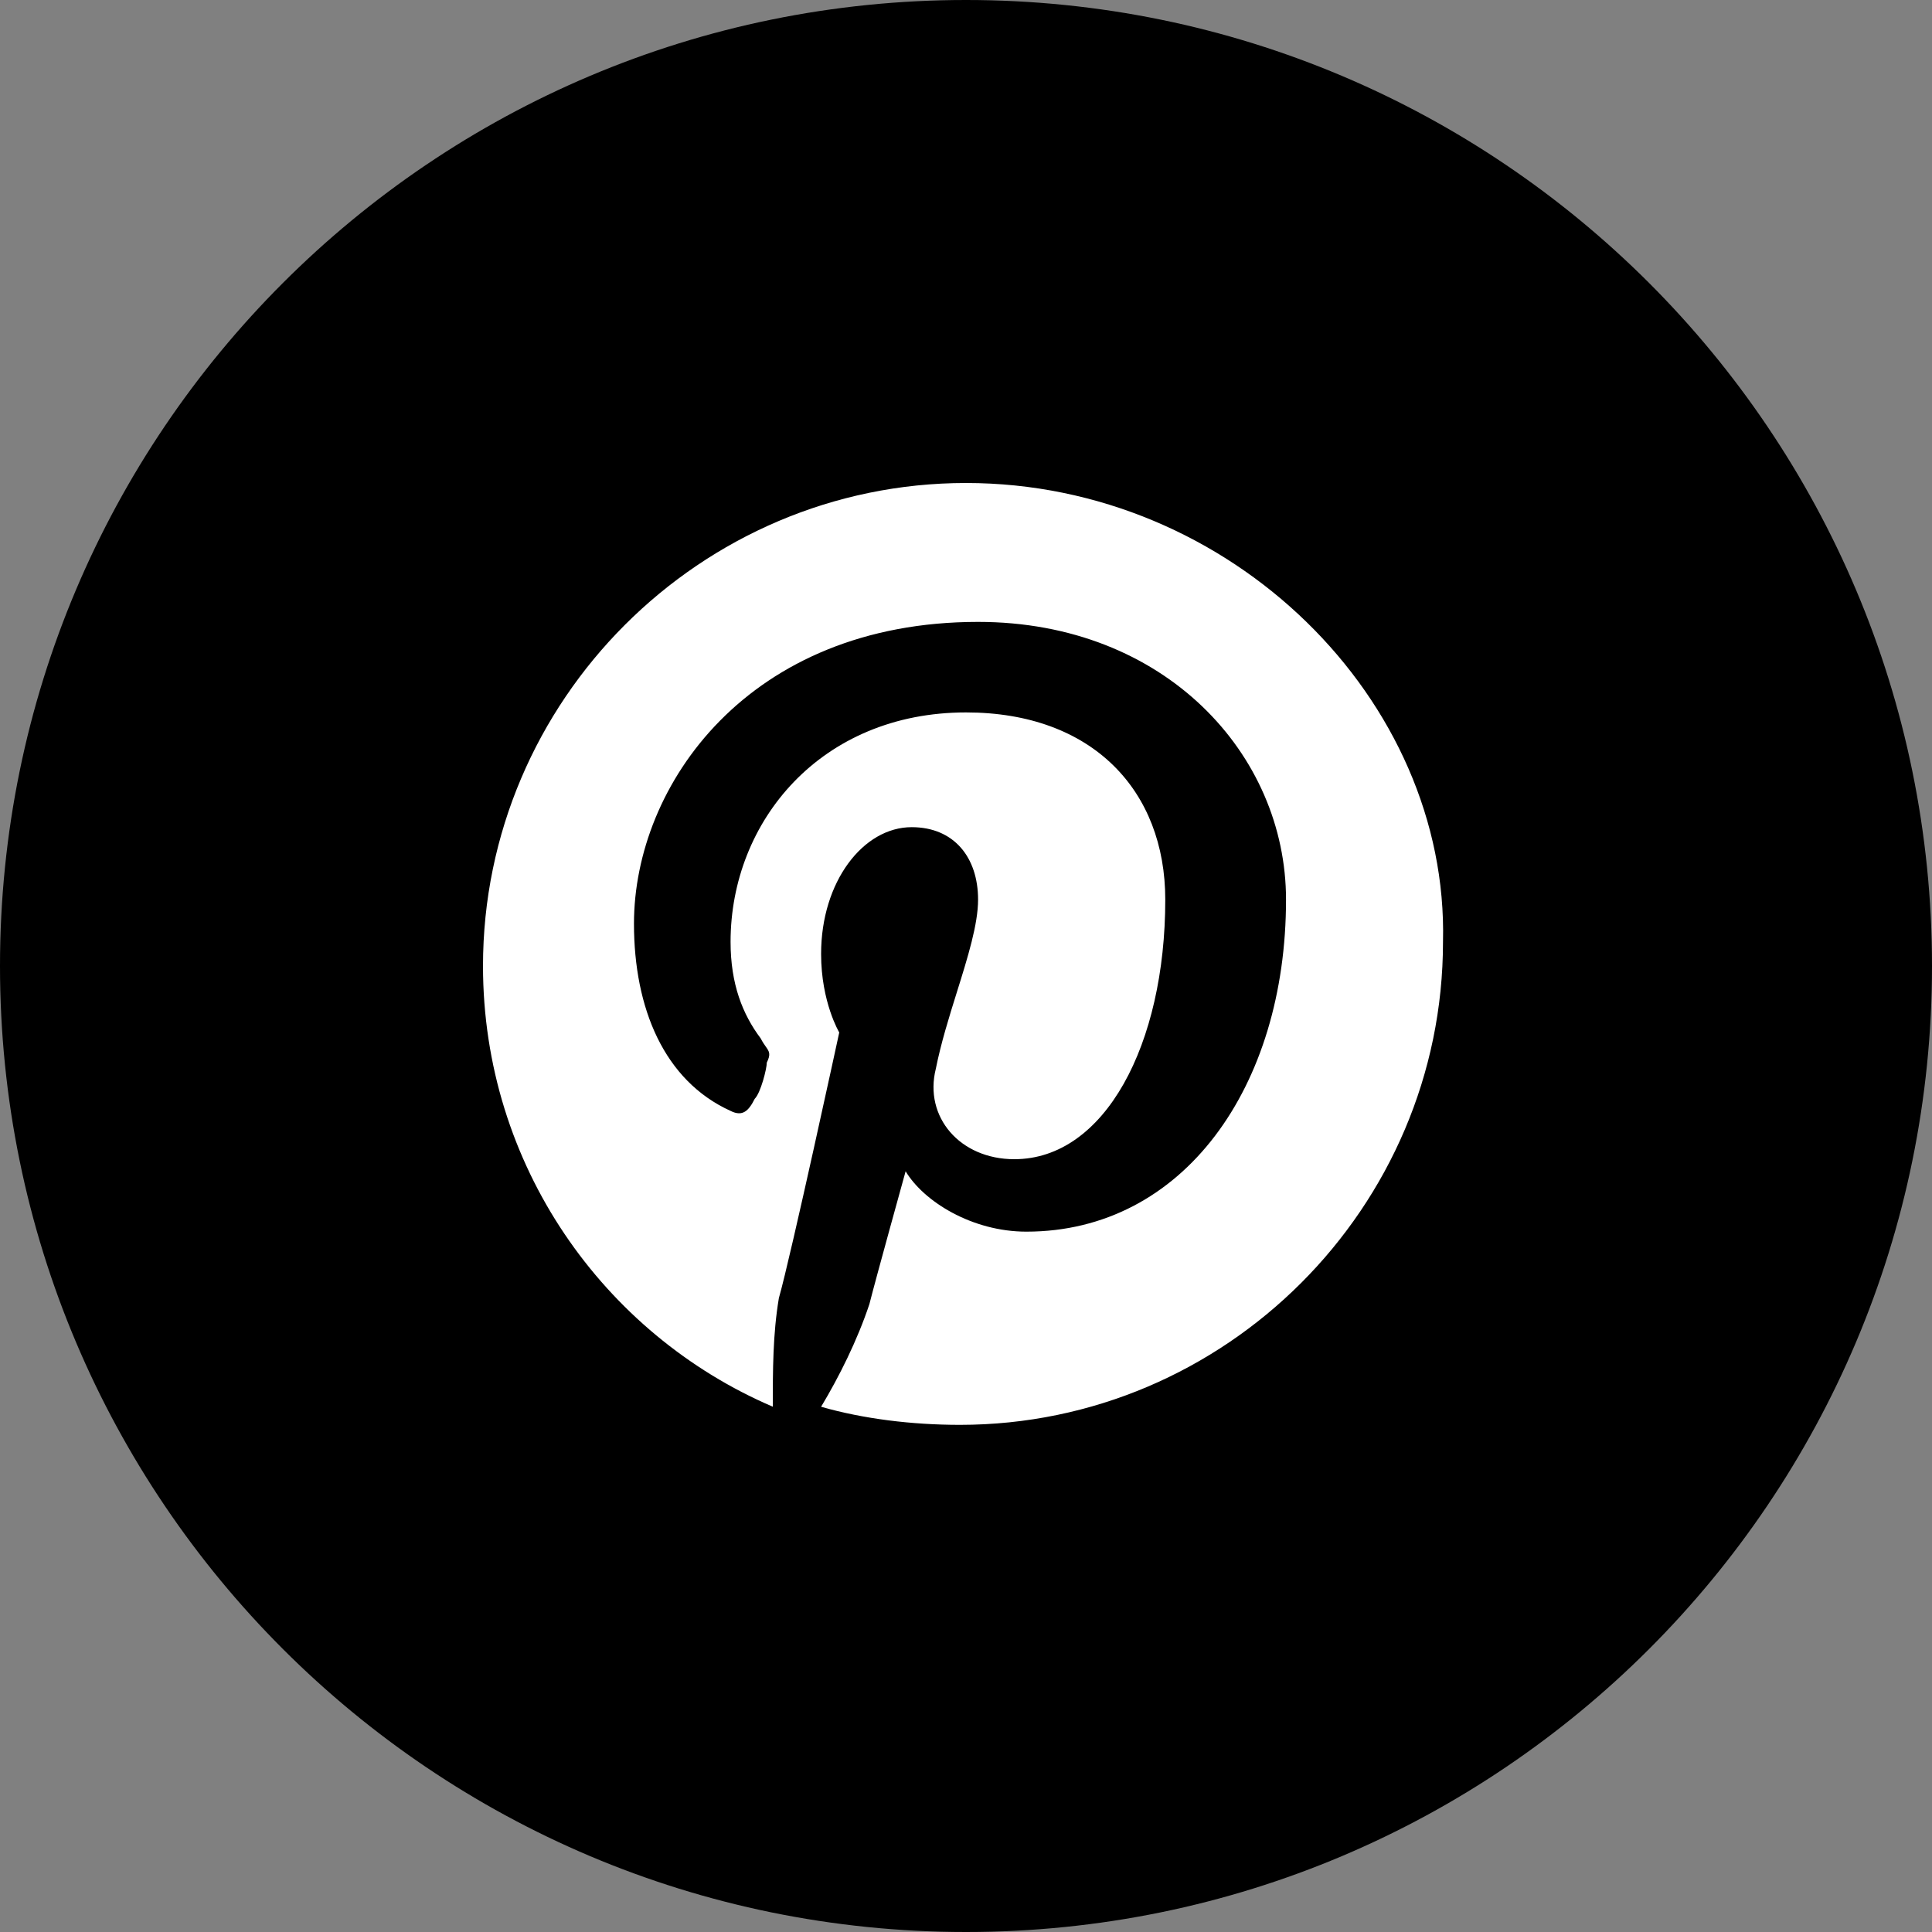
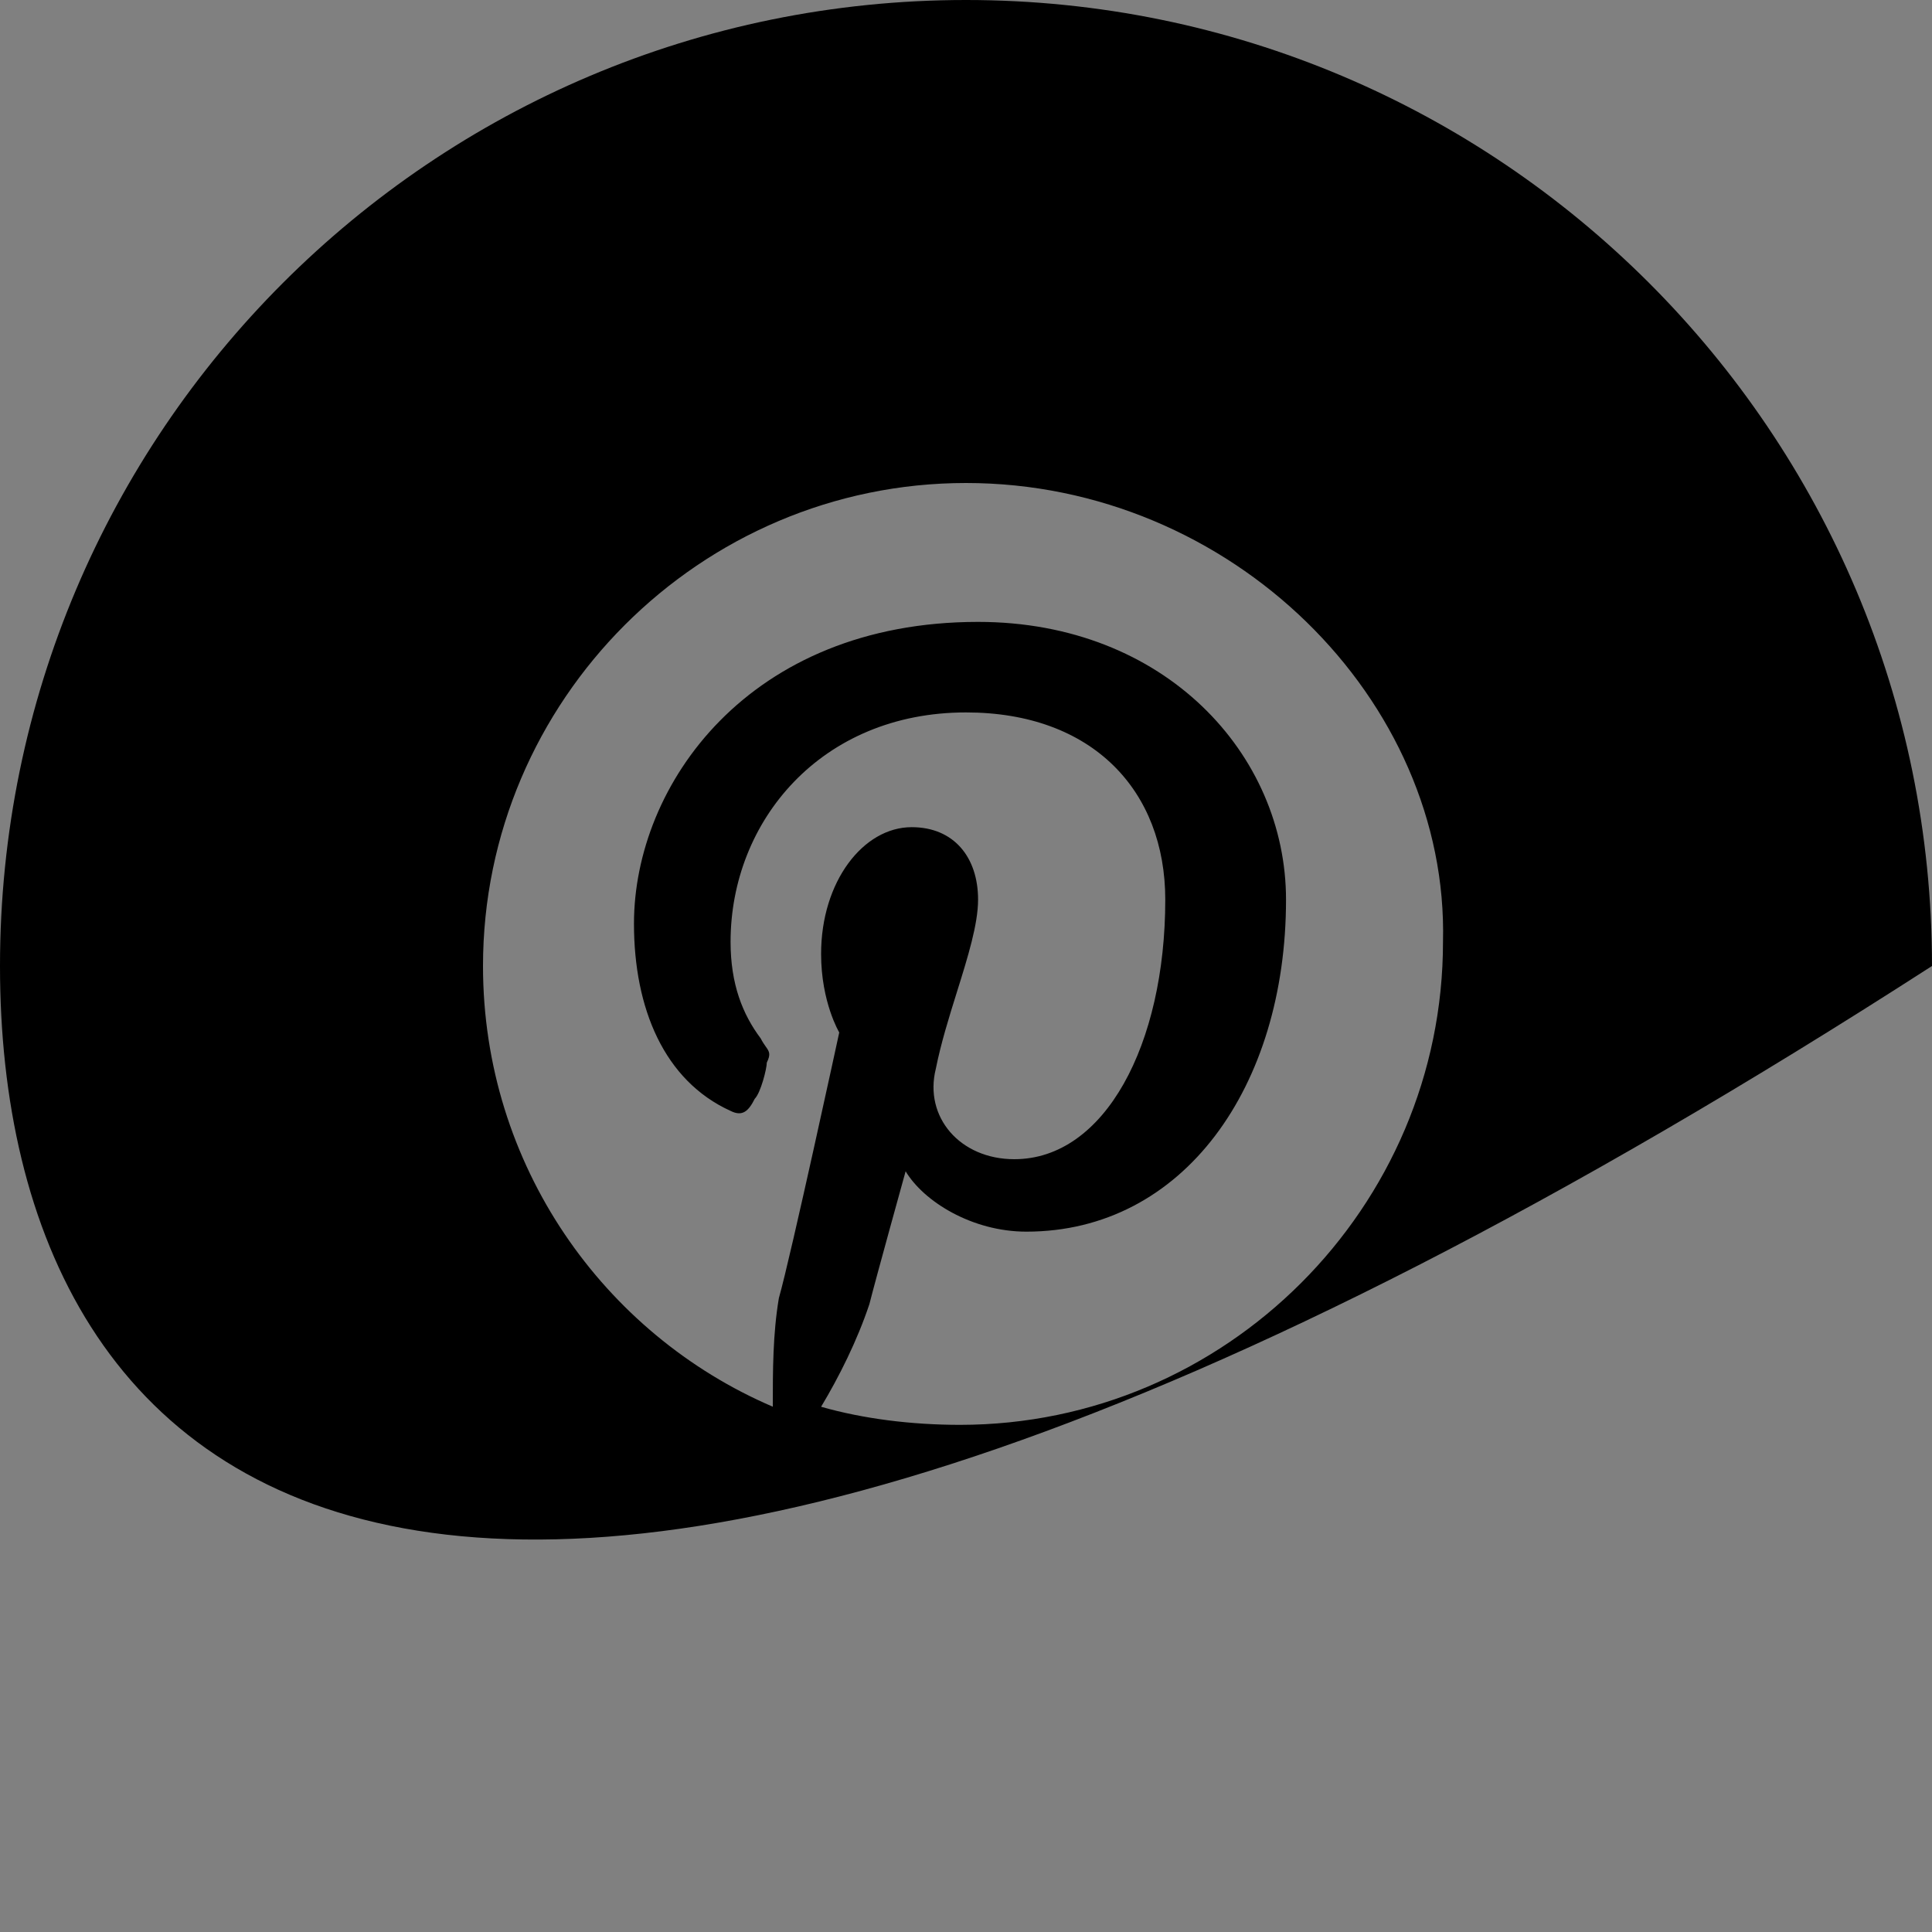
<svg xmlns="http://www.w3.org/2000/svg" width="100%" height="100%" viewBox="0 0 28 28" version="1.1" xml:space="preserve" style="fill-rule:evenodd;clip-rule:evenodd;stroke-linejoin:round;stroke-miterlimit:2;">
  <rect x="0" y="0" width="28" height="28" fill="#808080" stroke="none" />
  <g transform="matrix(1,0,0,1,-0.213,-2.239)">
-     <circle cx="14.213" cy="16.239" r="11.061" style="fill:white;" />
-   </g>
-   <path d="M0,14C0,6.268 6.268,0 14,0C21.732,0 28,6.268 28,14C28,21.732 21.732,28 14,28C6.268,28 0,21.732 0,14ZM7,14C7,10.15 10.15,7 14,7C17.85,7 21,10.15 20.913,13.65C20.913,17.5 17.763,20.65 13.913,20.65C13.213,20.65 12.512,20.563 11.9,20.388C12.163,19.95 12.425,19.425 12.6,18.9C12.688,18.55 13.125,16.975 13.125,16.975C13.387,17.413 14.088,17.85 14.875,17.85C17.15,17.85 18.638,15.75 18.638,13.038C18.638,10.938 16.888,9.013 14.175,9.013C10.85,9.013 9.188,11.375 9.188,13.387C9.188,14.613 9.625,15.663 10.588,16.1C10.762,16.188 10.85,16.1 10.938,15.925C11.025,15.838 11.113,15.488 11.113,15.4C11.174,15.276 11.149,15.24 11.098,15.168C11.076,15.137 11.051,15.101 11.025,15.05C10.762,14.7 10.588,14.262 10.588,13.65C10.588,11.9 11.9,10.325 14,10.325C15.838,10.325 16.888,11.463 16.888,13.038C16.888,15.137 16.012,16.8 14.7,16.8C13.913,16.8 13.387,16.188 13.563,15.488C13.636,15.122 13.754,14.742 13.868,14.378C14.027,13.87 14.175,13.394 14.175,13.038C14.175,12.425 13.825,11.988 13.213,11.988C12.512,11.988 11.9,12.775 11.9,13.825C11.9,14.525 12.163,14.963 12.163,14.963C12.163,14.963 11.463,18.2 11.288,18.813C11.2,19.337 11.2,19.862 11.2,20.387C8.75,19.337 7,16.888 7,14Z" />
+     </g>
+   <path d="M0,14C0,6.268 6.268,0 14,0C21.732,0 28,6.268 28,14C6.268,28 0,21.732 0,14ZM7,14C7,10.15 10.15,7 14,7C17.85,7 21,10.15 20.913,13.65C20.913,17.5 17.763,20.65 13.913,20.65C13.213,20.65 12.512,20.563 11.9,20.388C12.163,19.95 12.425,19.425 12.6,18.9C12.688,18.55 13.125,16.975 13.125,16.975C13.387,17.413 14.088,17.85 14.875,17.85C17.15,17.85 18.638,15.75 18.638,13.038C18.638,10.938 16.888,9.013 14.175,9.013C10.85,9.013 9.188,11.375 9.188,13.387C9.188,14.613 9.625,15.663 10.588,16.1C10.762,16.188 10.85,16.1 10.938,15.925C11.025,15.838 11.113,15.488 11.113,15.4C11.174,15.276 11.149,15.24 11.098,15.168C11.076,15.137 11.051,15.101 11.025,15.05C10.762,14.7 10.588,14.262 10.588,13.65C10.588,11.9 11.9,10.325 14,10.325C15.838,10.325 16.888,11.463 16.888,13.038C16.888,15.137 16.012,16.8 14.7,16.8C13.913,16.8 13.387,16.188 13.563,15.488C13.636,15.122 13.754,14.742 13.868,14.378C14.027,13.87 14.175,13.394 14.175,13.038C14.175,12.425 13.825,11.988 13.213,11.988C12.512,11.988 11.9,12.775 11.9,13.825C11.9,14.525 12.163,14.963 12.163,14.963C12.163,14.963 11.463,18.2 11.288,18.813C11.2,19.337 11.2,19.862 11.2,20.387C8.75,19.337 7,16.888 7,14Z" />
</svg>